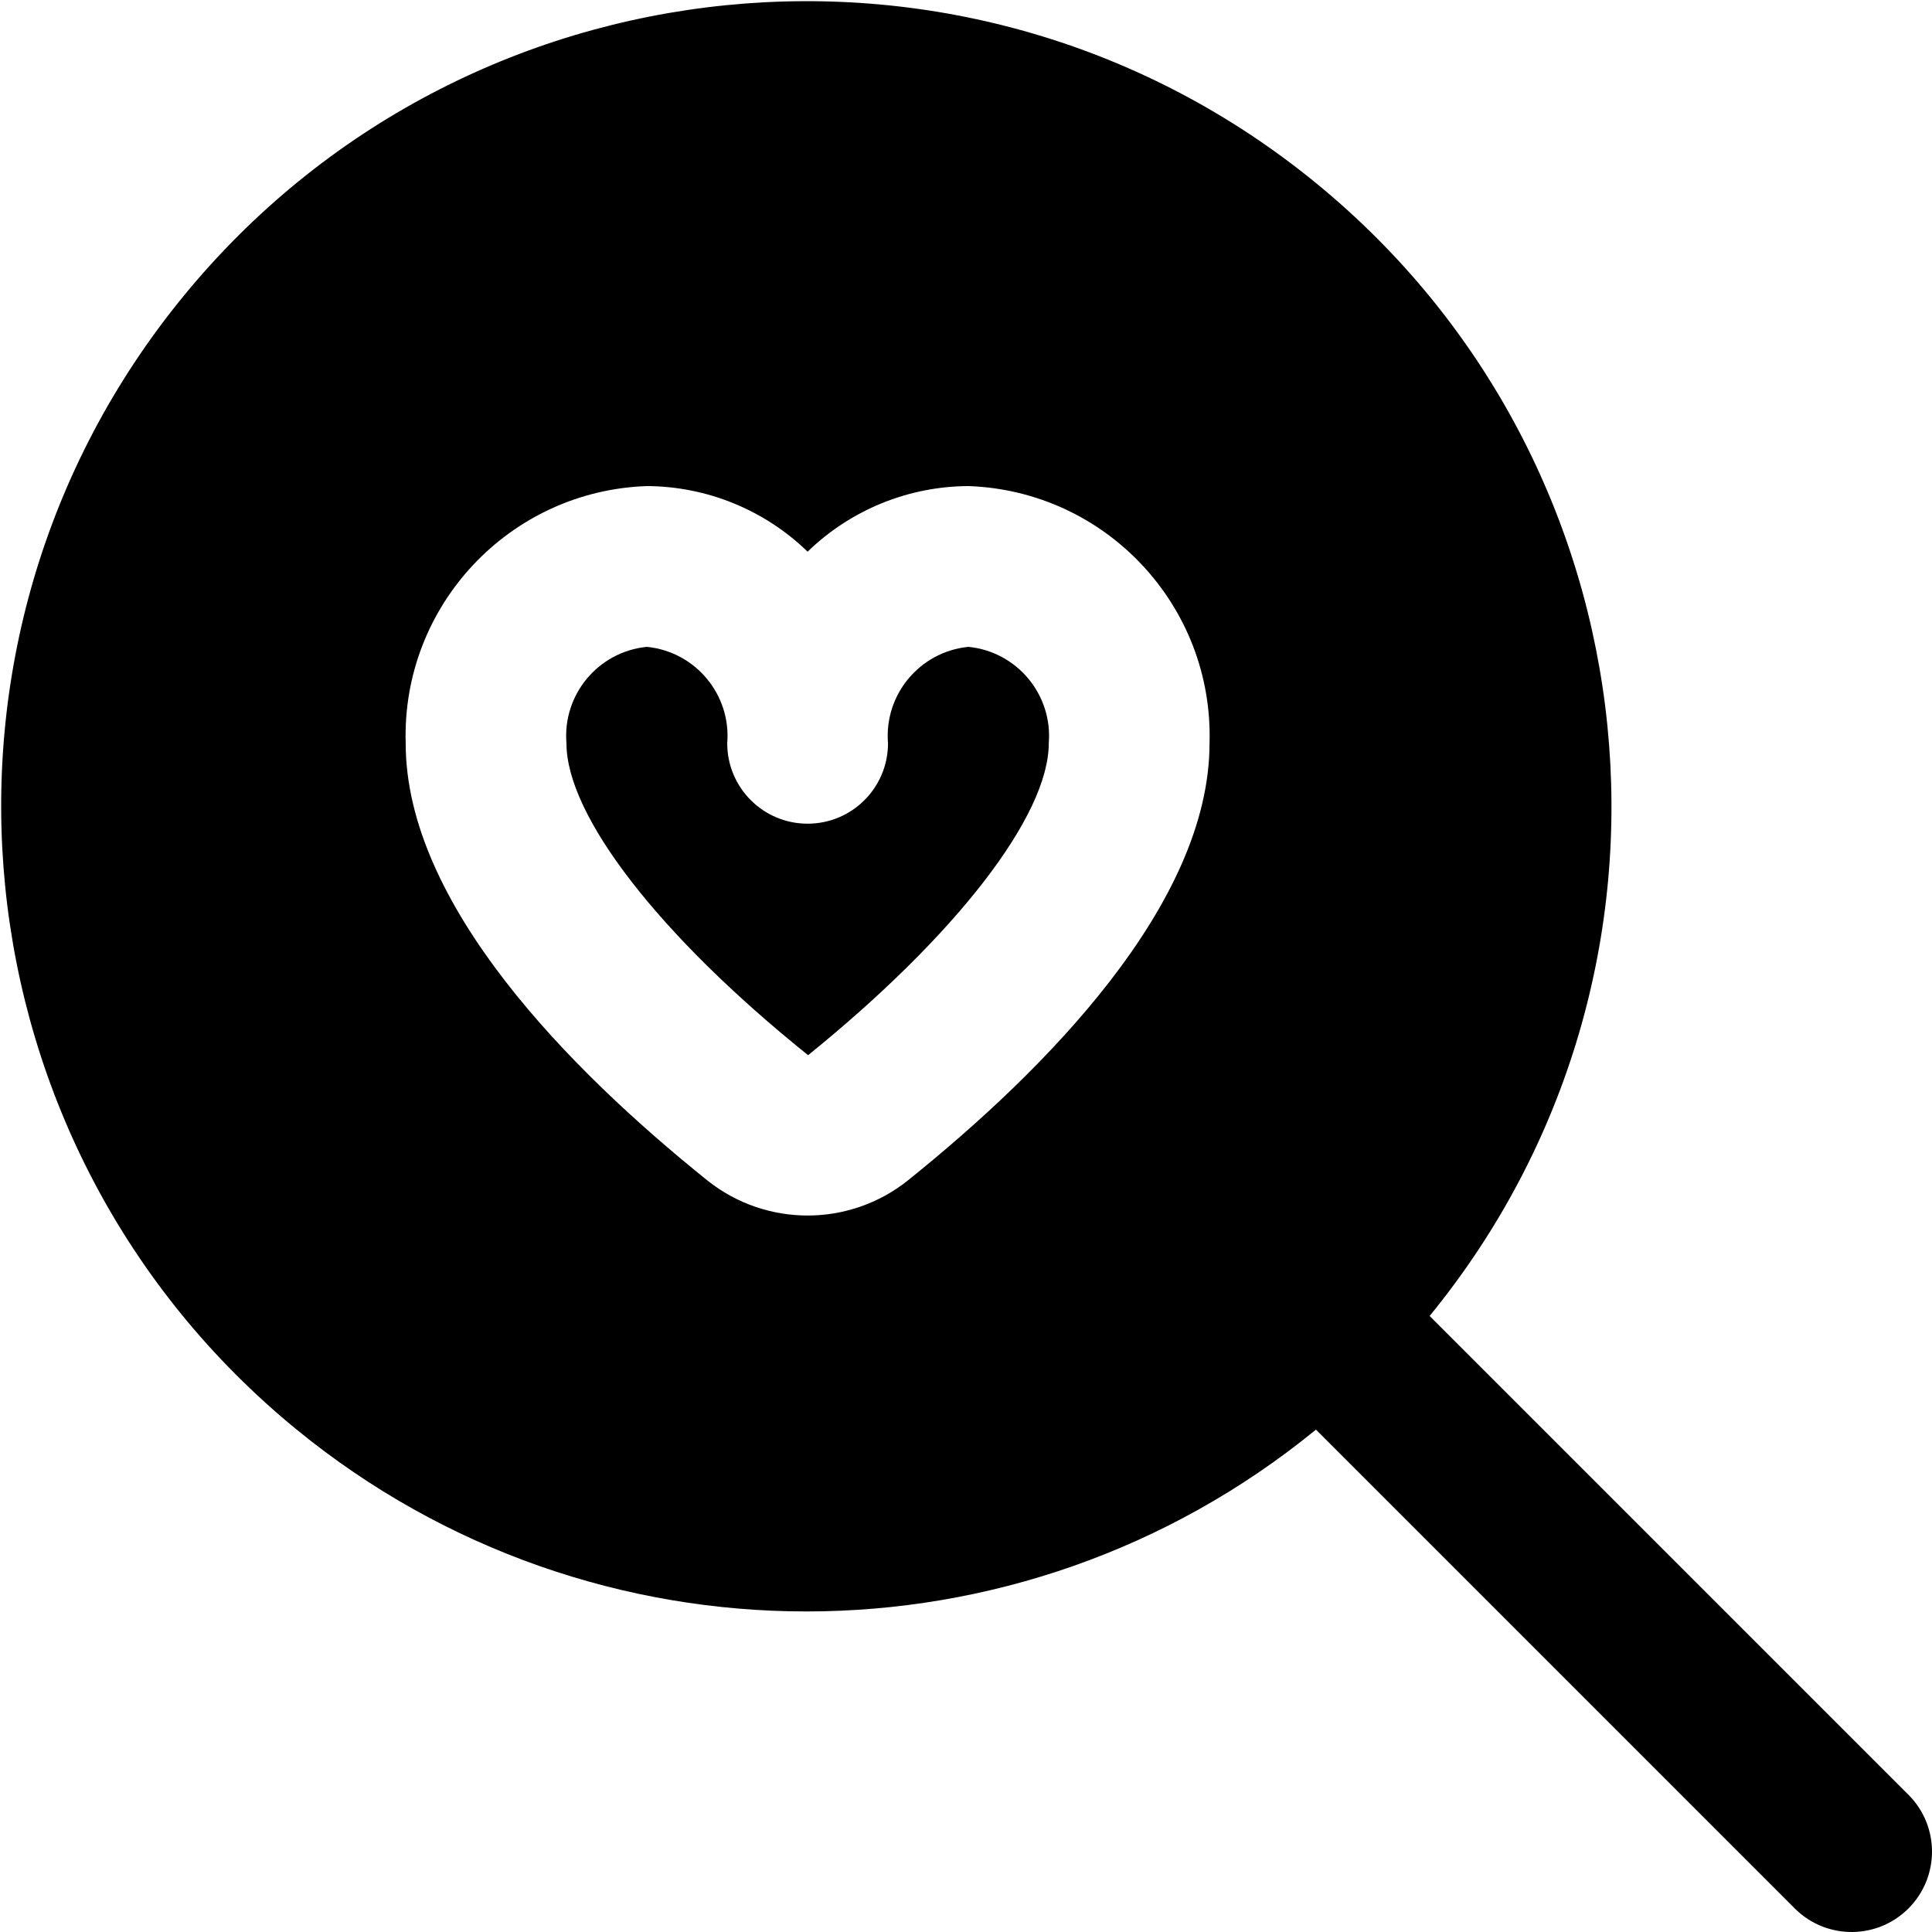
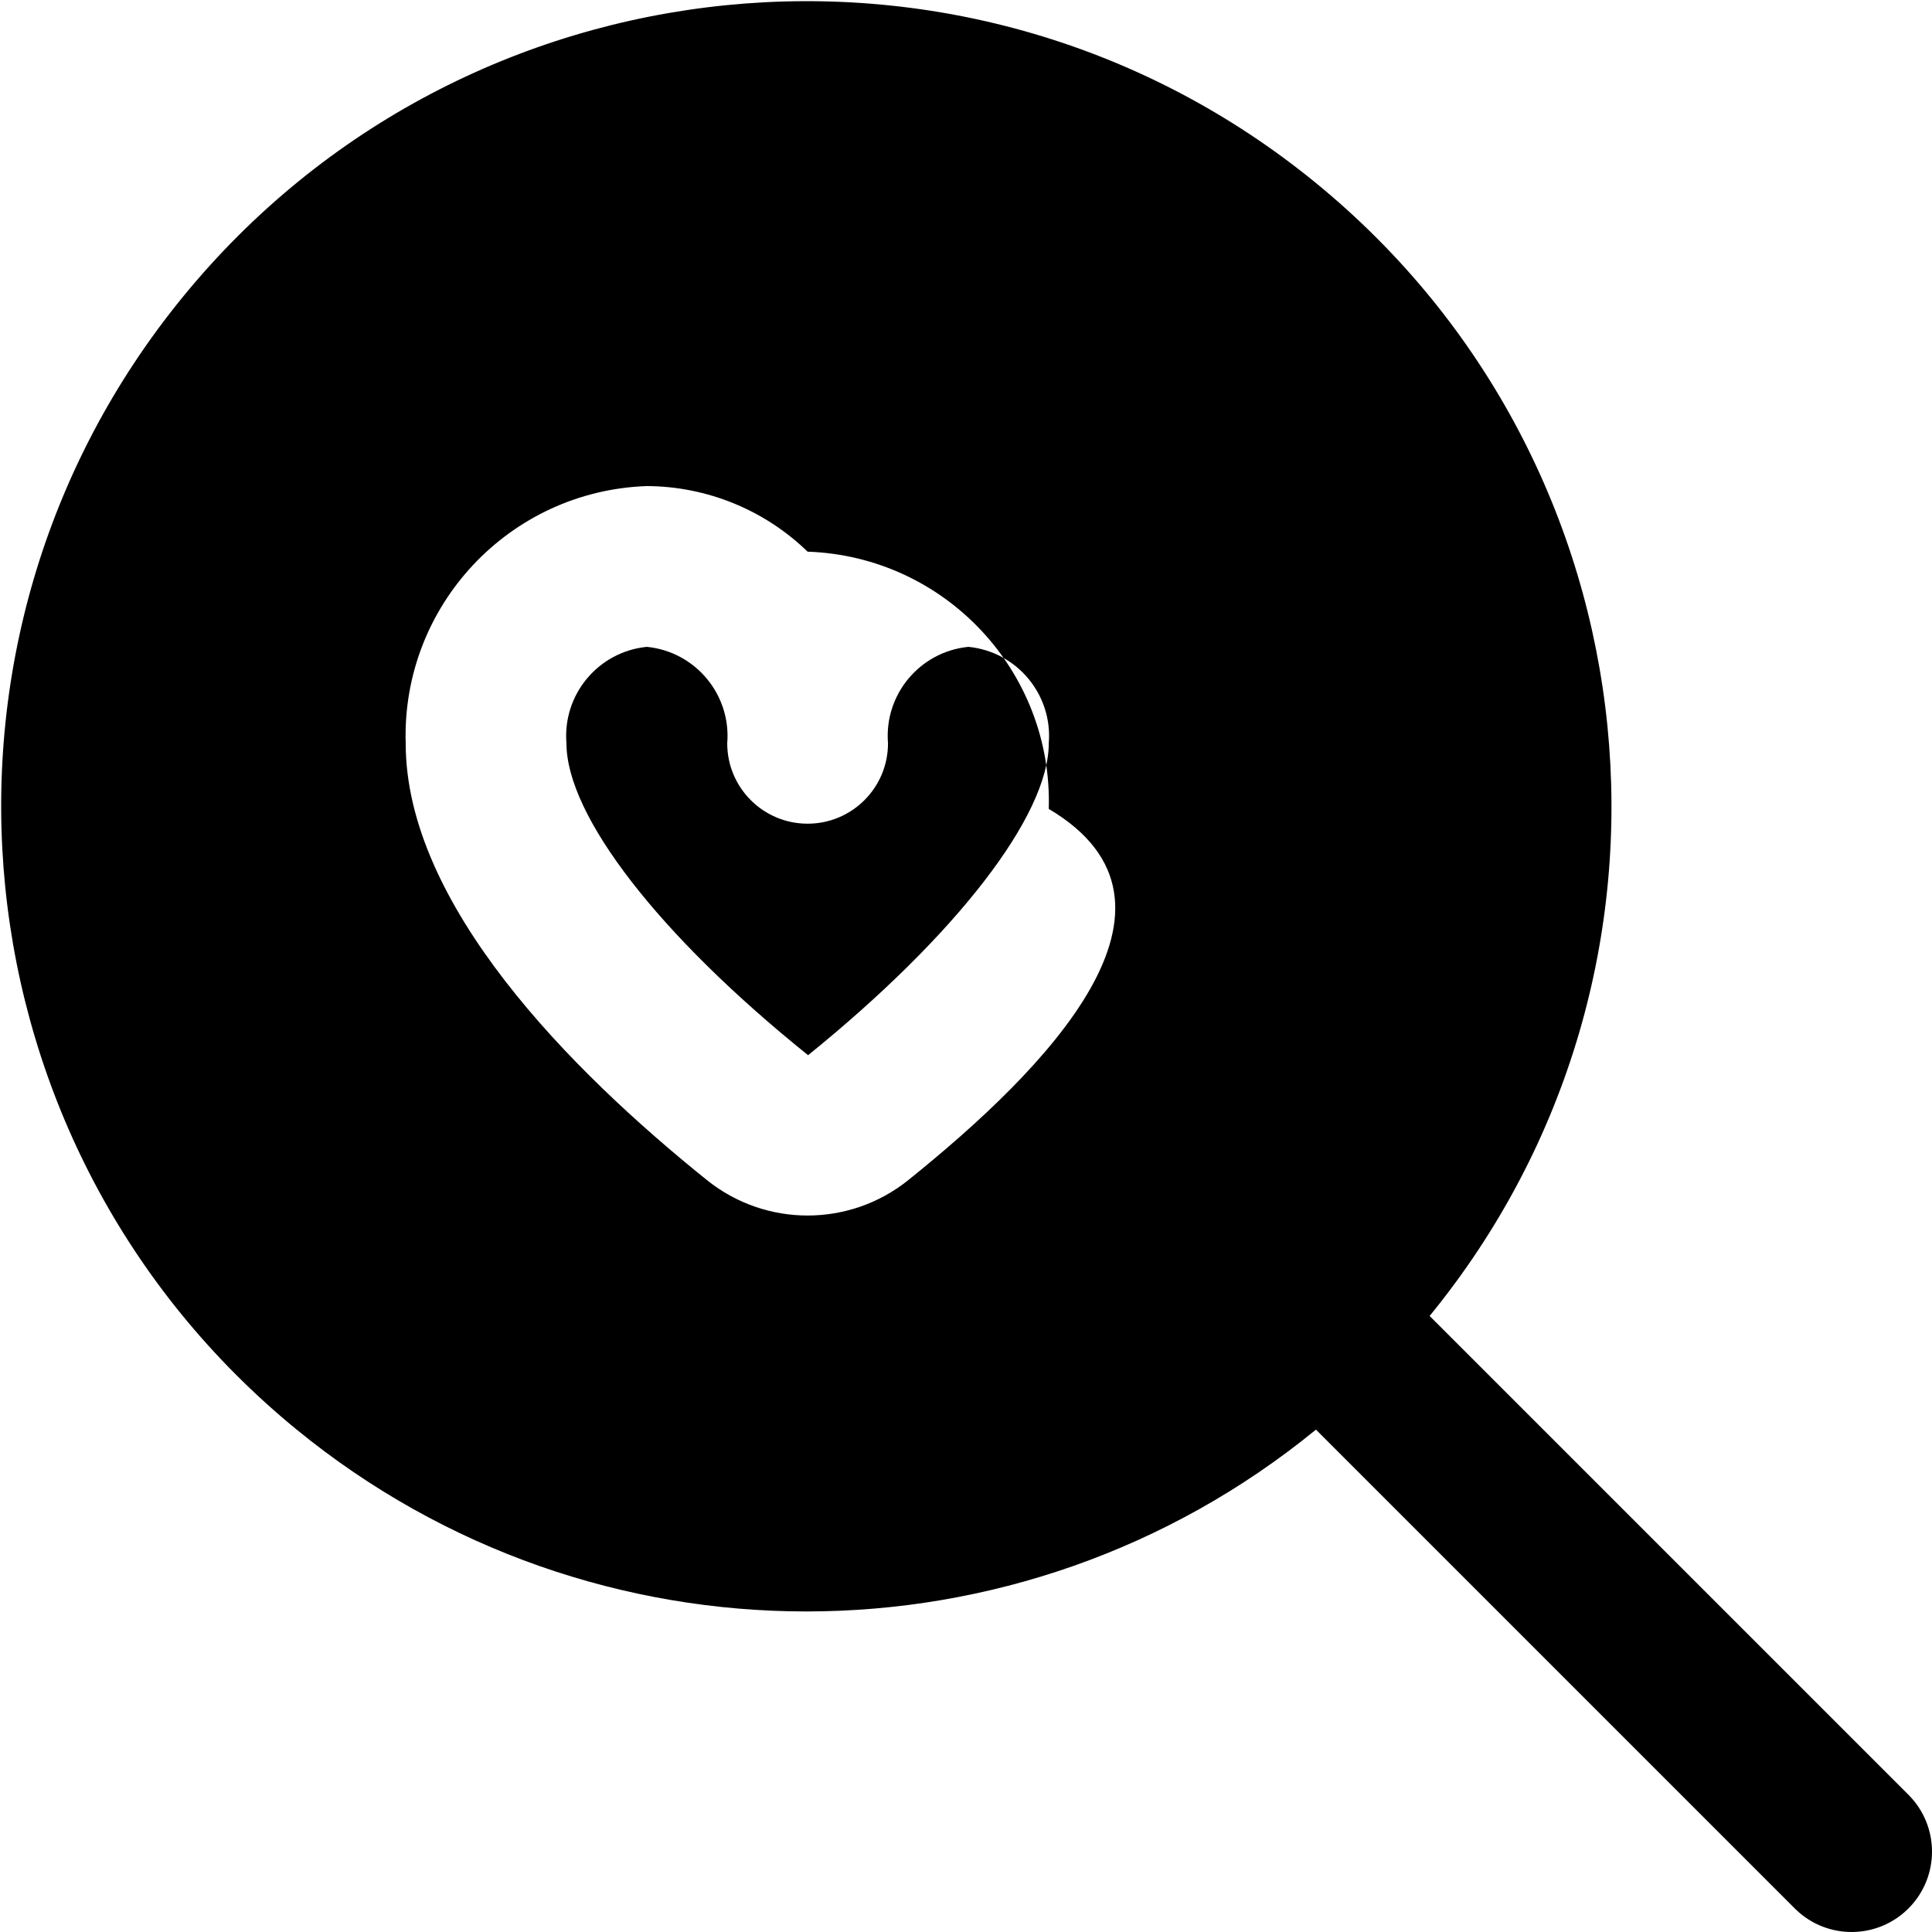
<svg xmlns="http://www.w3.org/2000/svg" version="1.1" id="Layer_1" x="0px" y="0px" viewBox="0 0 512 512" style="enable-background:new 0 0 512 512;" xml:space="preserve" width="512" height="512">
-   <path d="M506.02,475.898L378.865,348.743c74.591-91.227,61.105-225.648-30.122-300.239S123.095-12.601,48.504,78.626  s-61.105,225.649,30.122,300.239c78.578,64.249,191.54,64.249,270.118,0L475.898,506.02c8.463,8.173,21.949,7.939,30.122-0.524  C513.993,497.241,513.993,484.154,506.02,475.898z M240.568,312.848c-15.533,12.371-37.553,12.371-53.086,0  c-36.491-29.312-79.97-73.26-79.97-115.865c-1.089-36.439,27.475-66.907,63.908-68.168c15.914,0.072,31.183,6.301,42.605,17.383  c11.422-11.081,26.691-17.311,42.605-17.383c36.433,1.262,64.997,31.73,63.908,68.168  C320.538,239.588,277.06,283.536,240.568,312.848z M277.933,196.983c0,19.172-24.541,50.913-63.78,82.654  c-39.495-31.741-64.036-63.482-64.036-82.654c-1.063-12.906,8.416-24.282,21.303-25.563c12.886,1.281,22.366,12.657,21.303,25.563  c0,11.765,9.537,21.303,21.303,21.303c11.765,0,21.303-9.537,21.303-21.303c-1.063-12.906,8.416-24.282,21.303-25.563  C269.517,172.701,278.996,184.077,277.933,196.983z" />
+   <path d="M506.02,475.898L378.865,348.743c74.591-91.227,61.105-225.648-30.122-300.239S123.095-12.601,48.504,78.626  s-61.105,225.649,30.122,300.239c78.578,64.249,191.54,64.249,270.118,0L475.898,506.02c8.463,8.173,21.949,7.939,30.122-0.524  C513.993,497.241,513.993,484.154,506.02,475.898z M240.568,312.848c-15.533,12.371-37.553,12.371-53.086,0  c-36.491-29.312-79.97-73.26-79.97-115.865c-1.089-36.439,27.475-66.907,63.908-68.168c15.914,0.072,31.183,6.301,42.605,17.383  c36.433,1.262,64.997,31.73,63.908,68.168  C320.538,239.588,277.06,283.536,240.568,312.848z M277.933,196.983c0,19.172-24.541,50.913-63.78,82.654  c-39.495-31.741-64.036-63.482-64.036-82.654c-1.063-12.906,8.416-24.282,21.303-25.563c12.886,1.281,22.366,12.657,21.303,25.563  c0,11.765,9.537,21.303,21.303,21.303c11.765,0,21.303-9.537,21.303-21.303c-1.063-12.906,8.416-24.282,21.303-25.563  C269.517,172.701,278.996,184.077,277.933,196.983z" />
</svg>